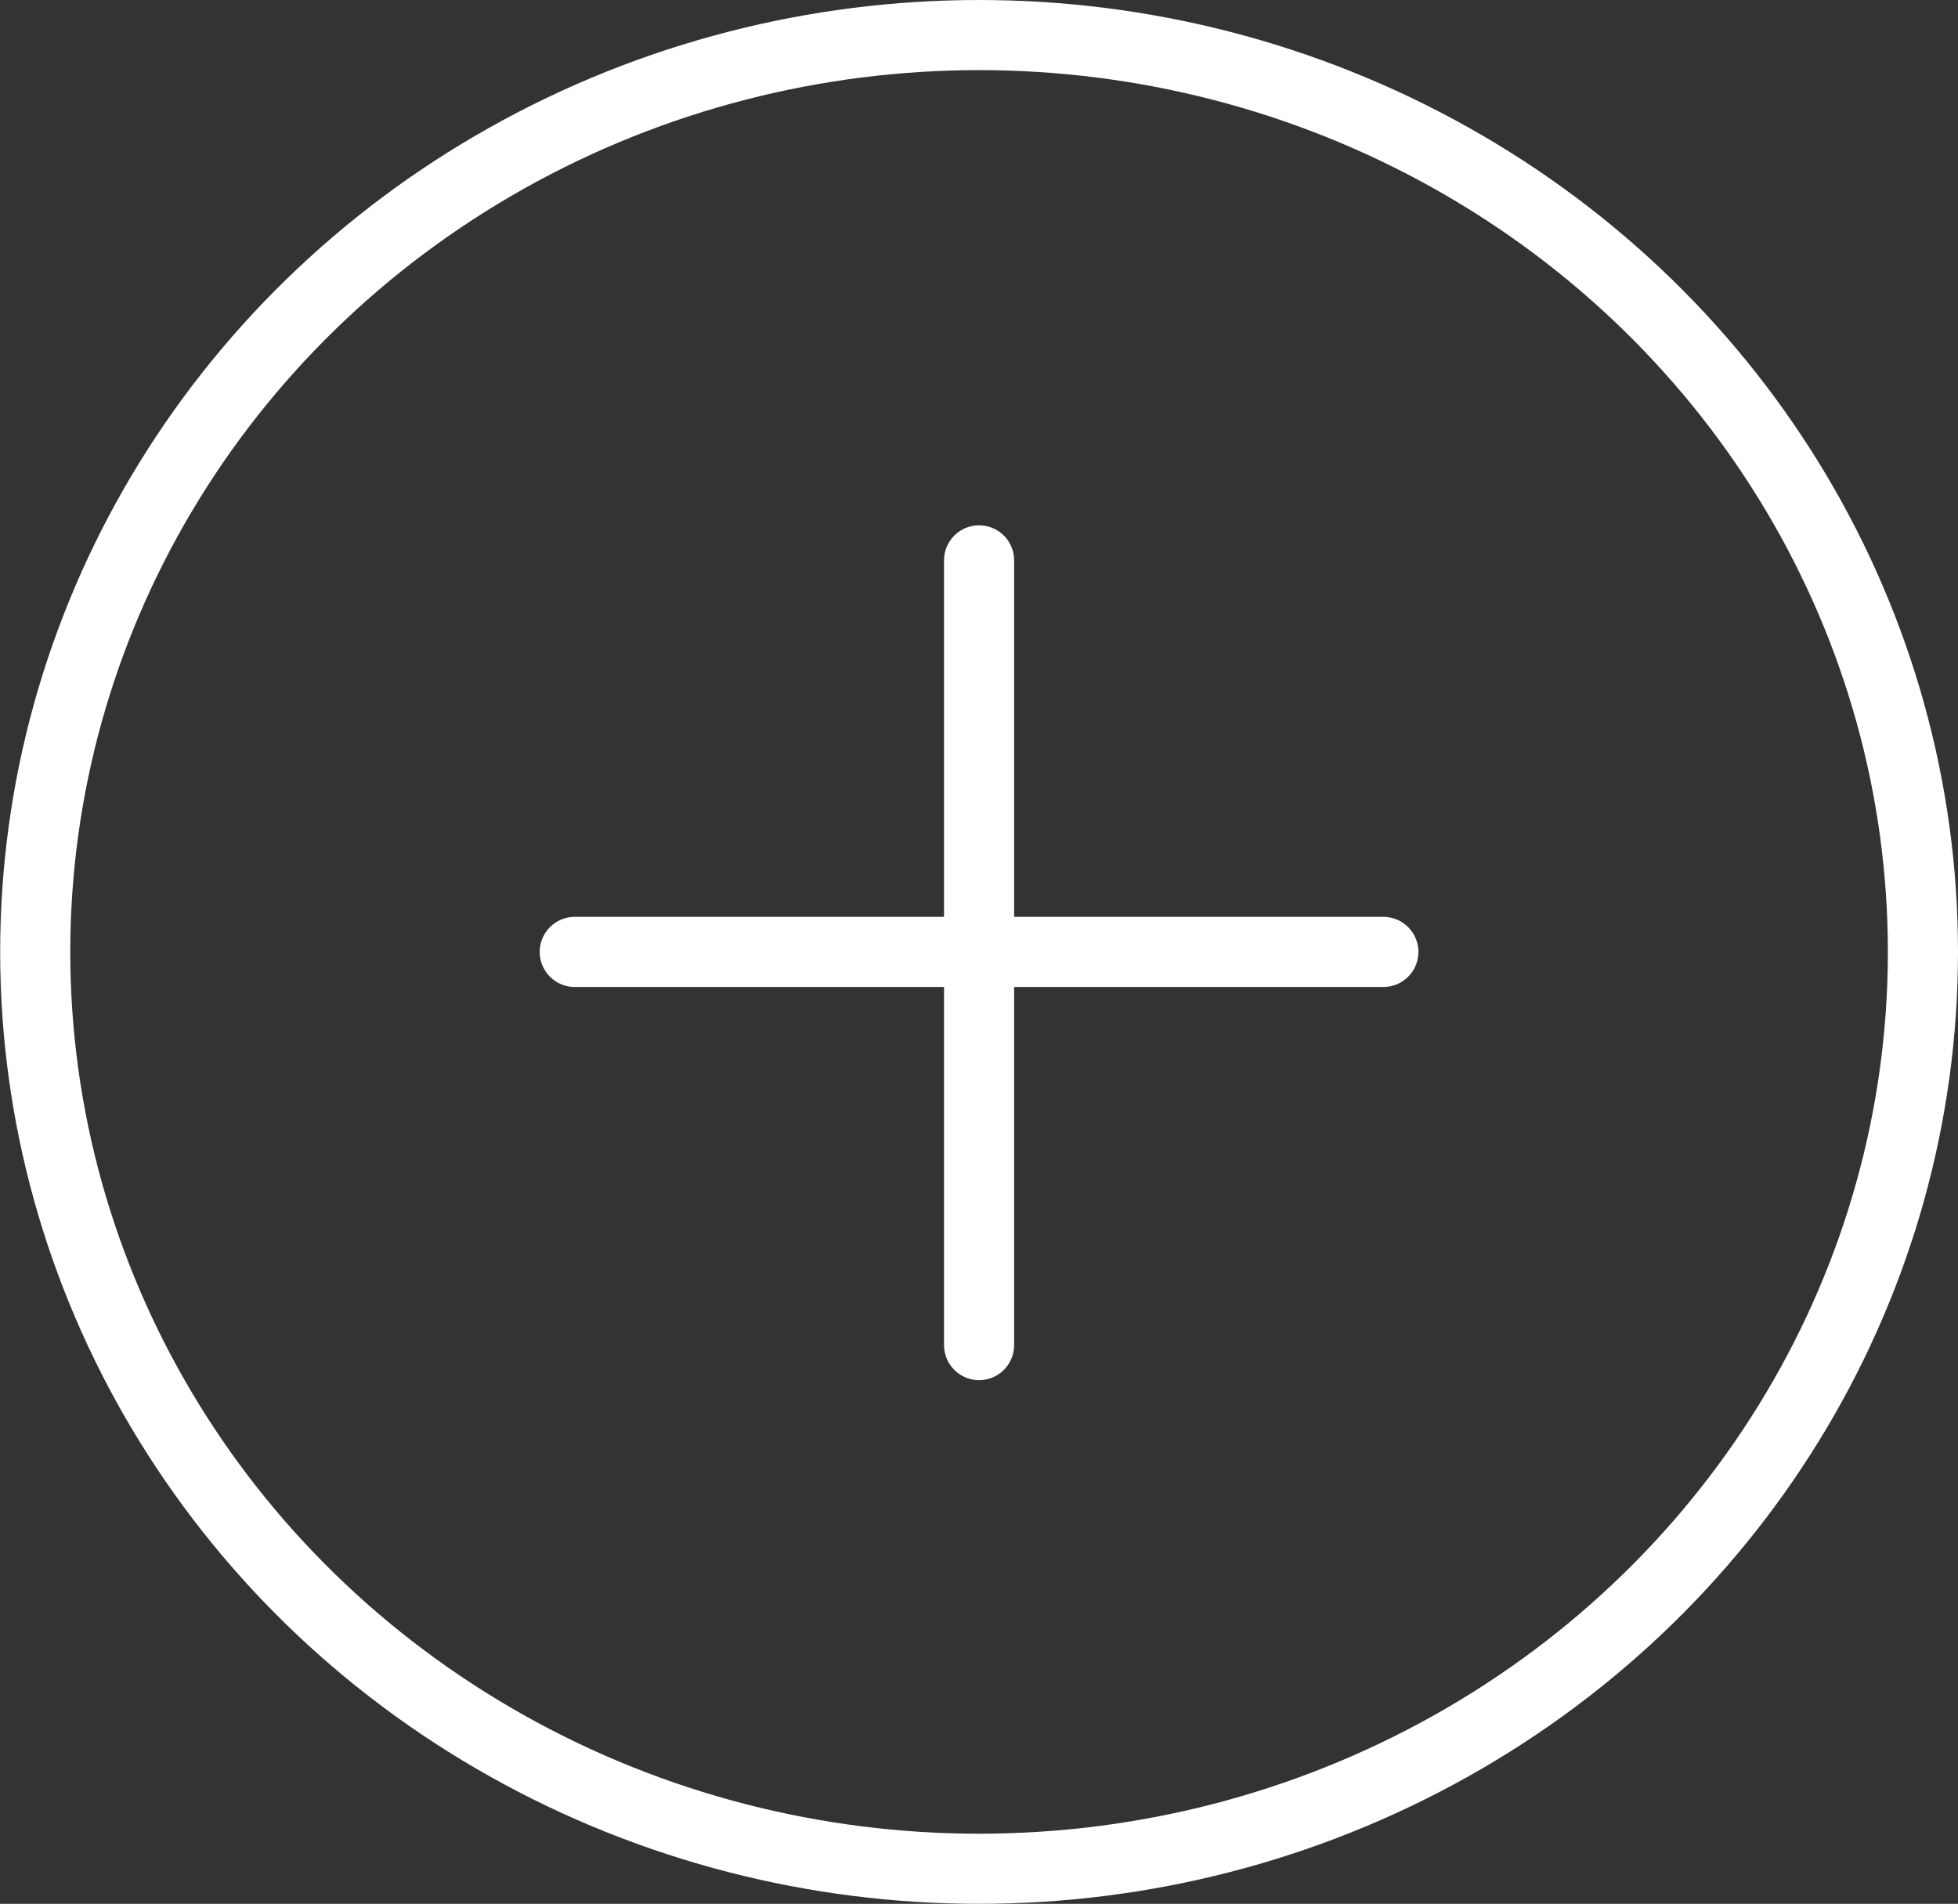
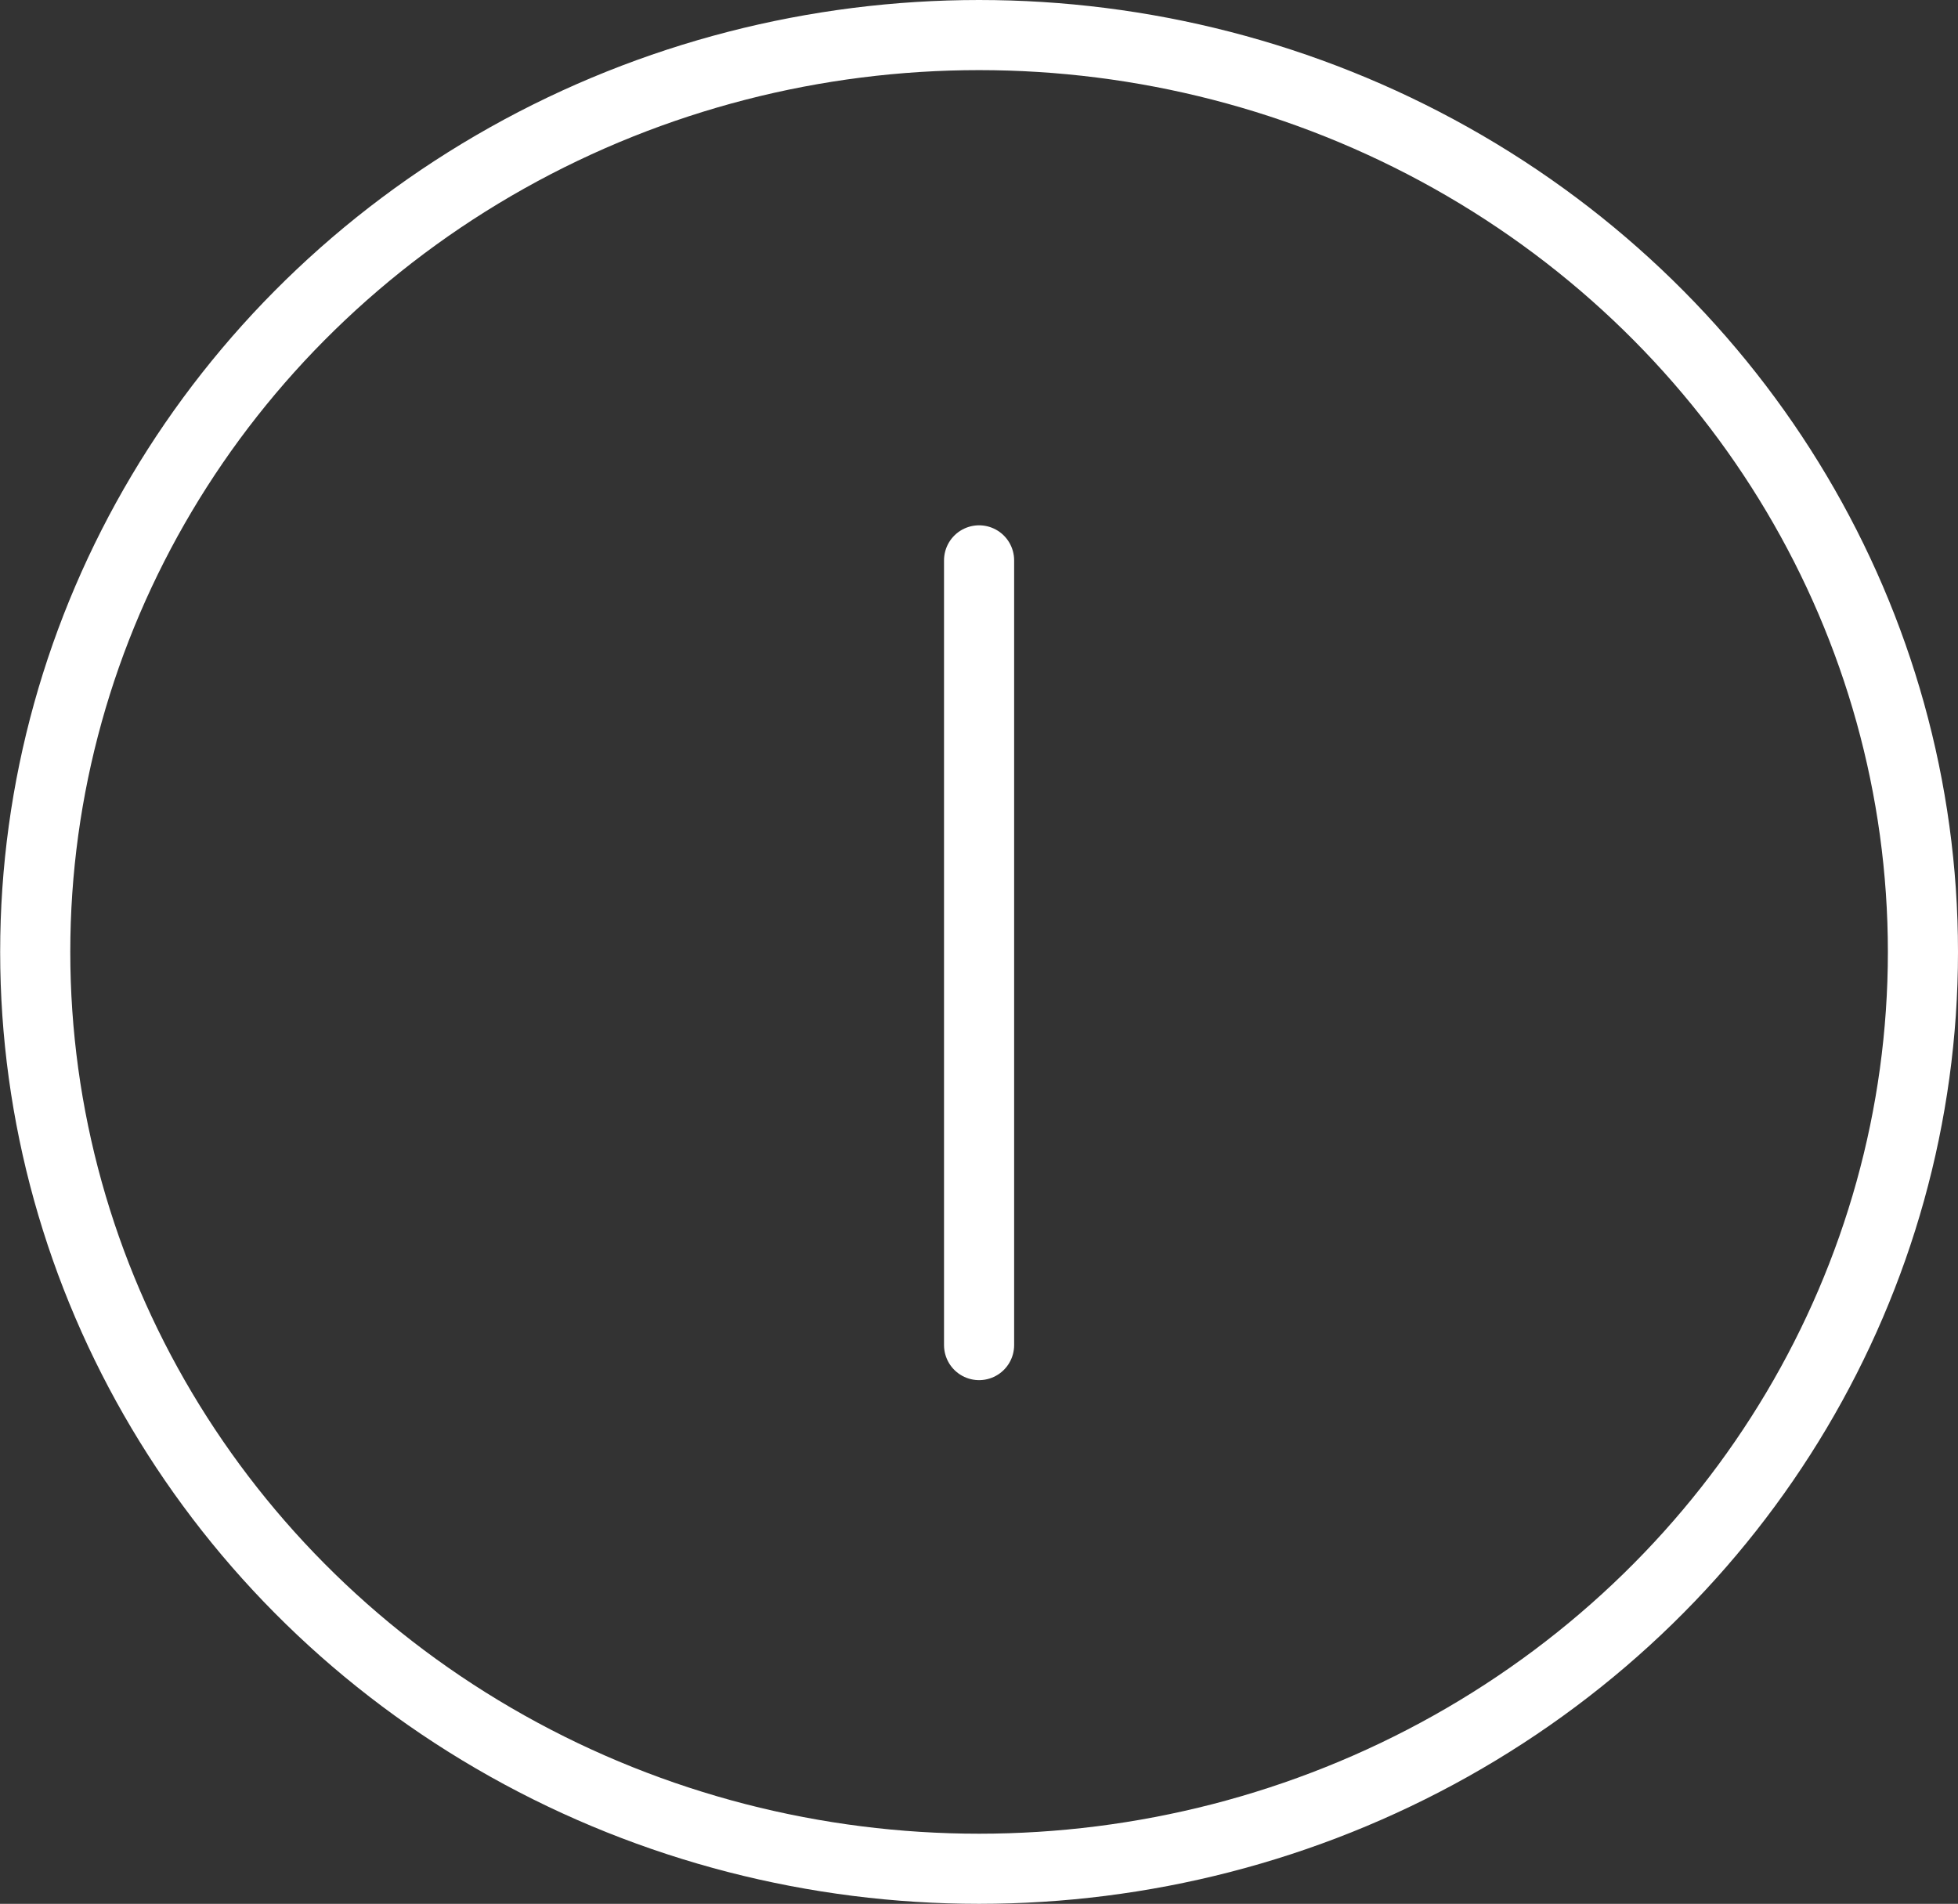
<svg xmlns="http://www.w3.org/2000/svg" version="1.1" id="Layer_1" x="0px" y="0px" width="36.301px" height="35.296px" viewBox="330.349 352.152 36.301 35.296" enable-background="new 330.349 352.152 36.301 35.296" xml:space="preserve">
  <rect x="330.349" y="352.152" width="36.301" height="35.296" fill="#333333" stroke="none" />
  <g>
    <g id="Layer_3">
      <line fill="none" stroke="#FFFFFF" stroke-width="1.3" stroke-linecap="round" stroke-linejoin="round" stroke-miterlimit="10" x1="348.501" y1="377.089" x2="348.501" y2="362.541" />
-       <line fill="none" stroke="#FFFFFF" stroke-width="1.3" stroke-linecap="round" stroke-linejoin="round" stroke-miterlimit="10" x1="341.005" y1="369.8" x2="355.996" y2="369.8" />
      <ellipse fill="none" stroke="#FFFFFF" stroke-width="1.3" stroke-linecap="round" stroke-linejoin="round" stroke-miterlimit="10" cx="348.501" cy="369.8" rx="17.499" ry="16.998" />
    </g>
    <g id="Layer_2">
	</g>
  </g>
</svg>